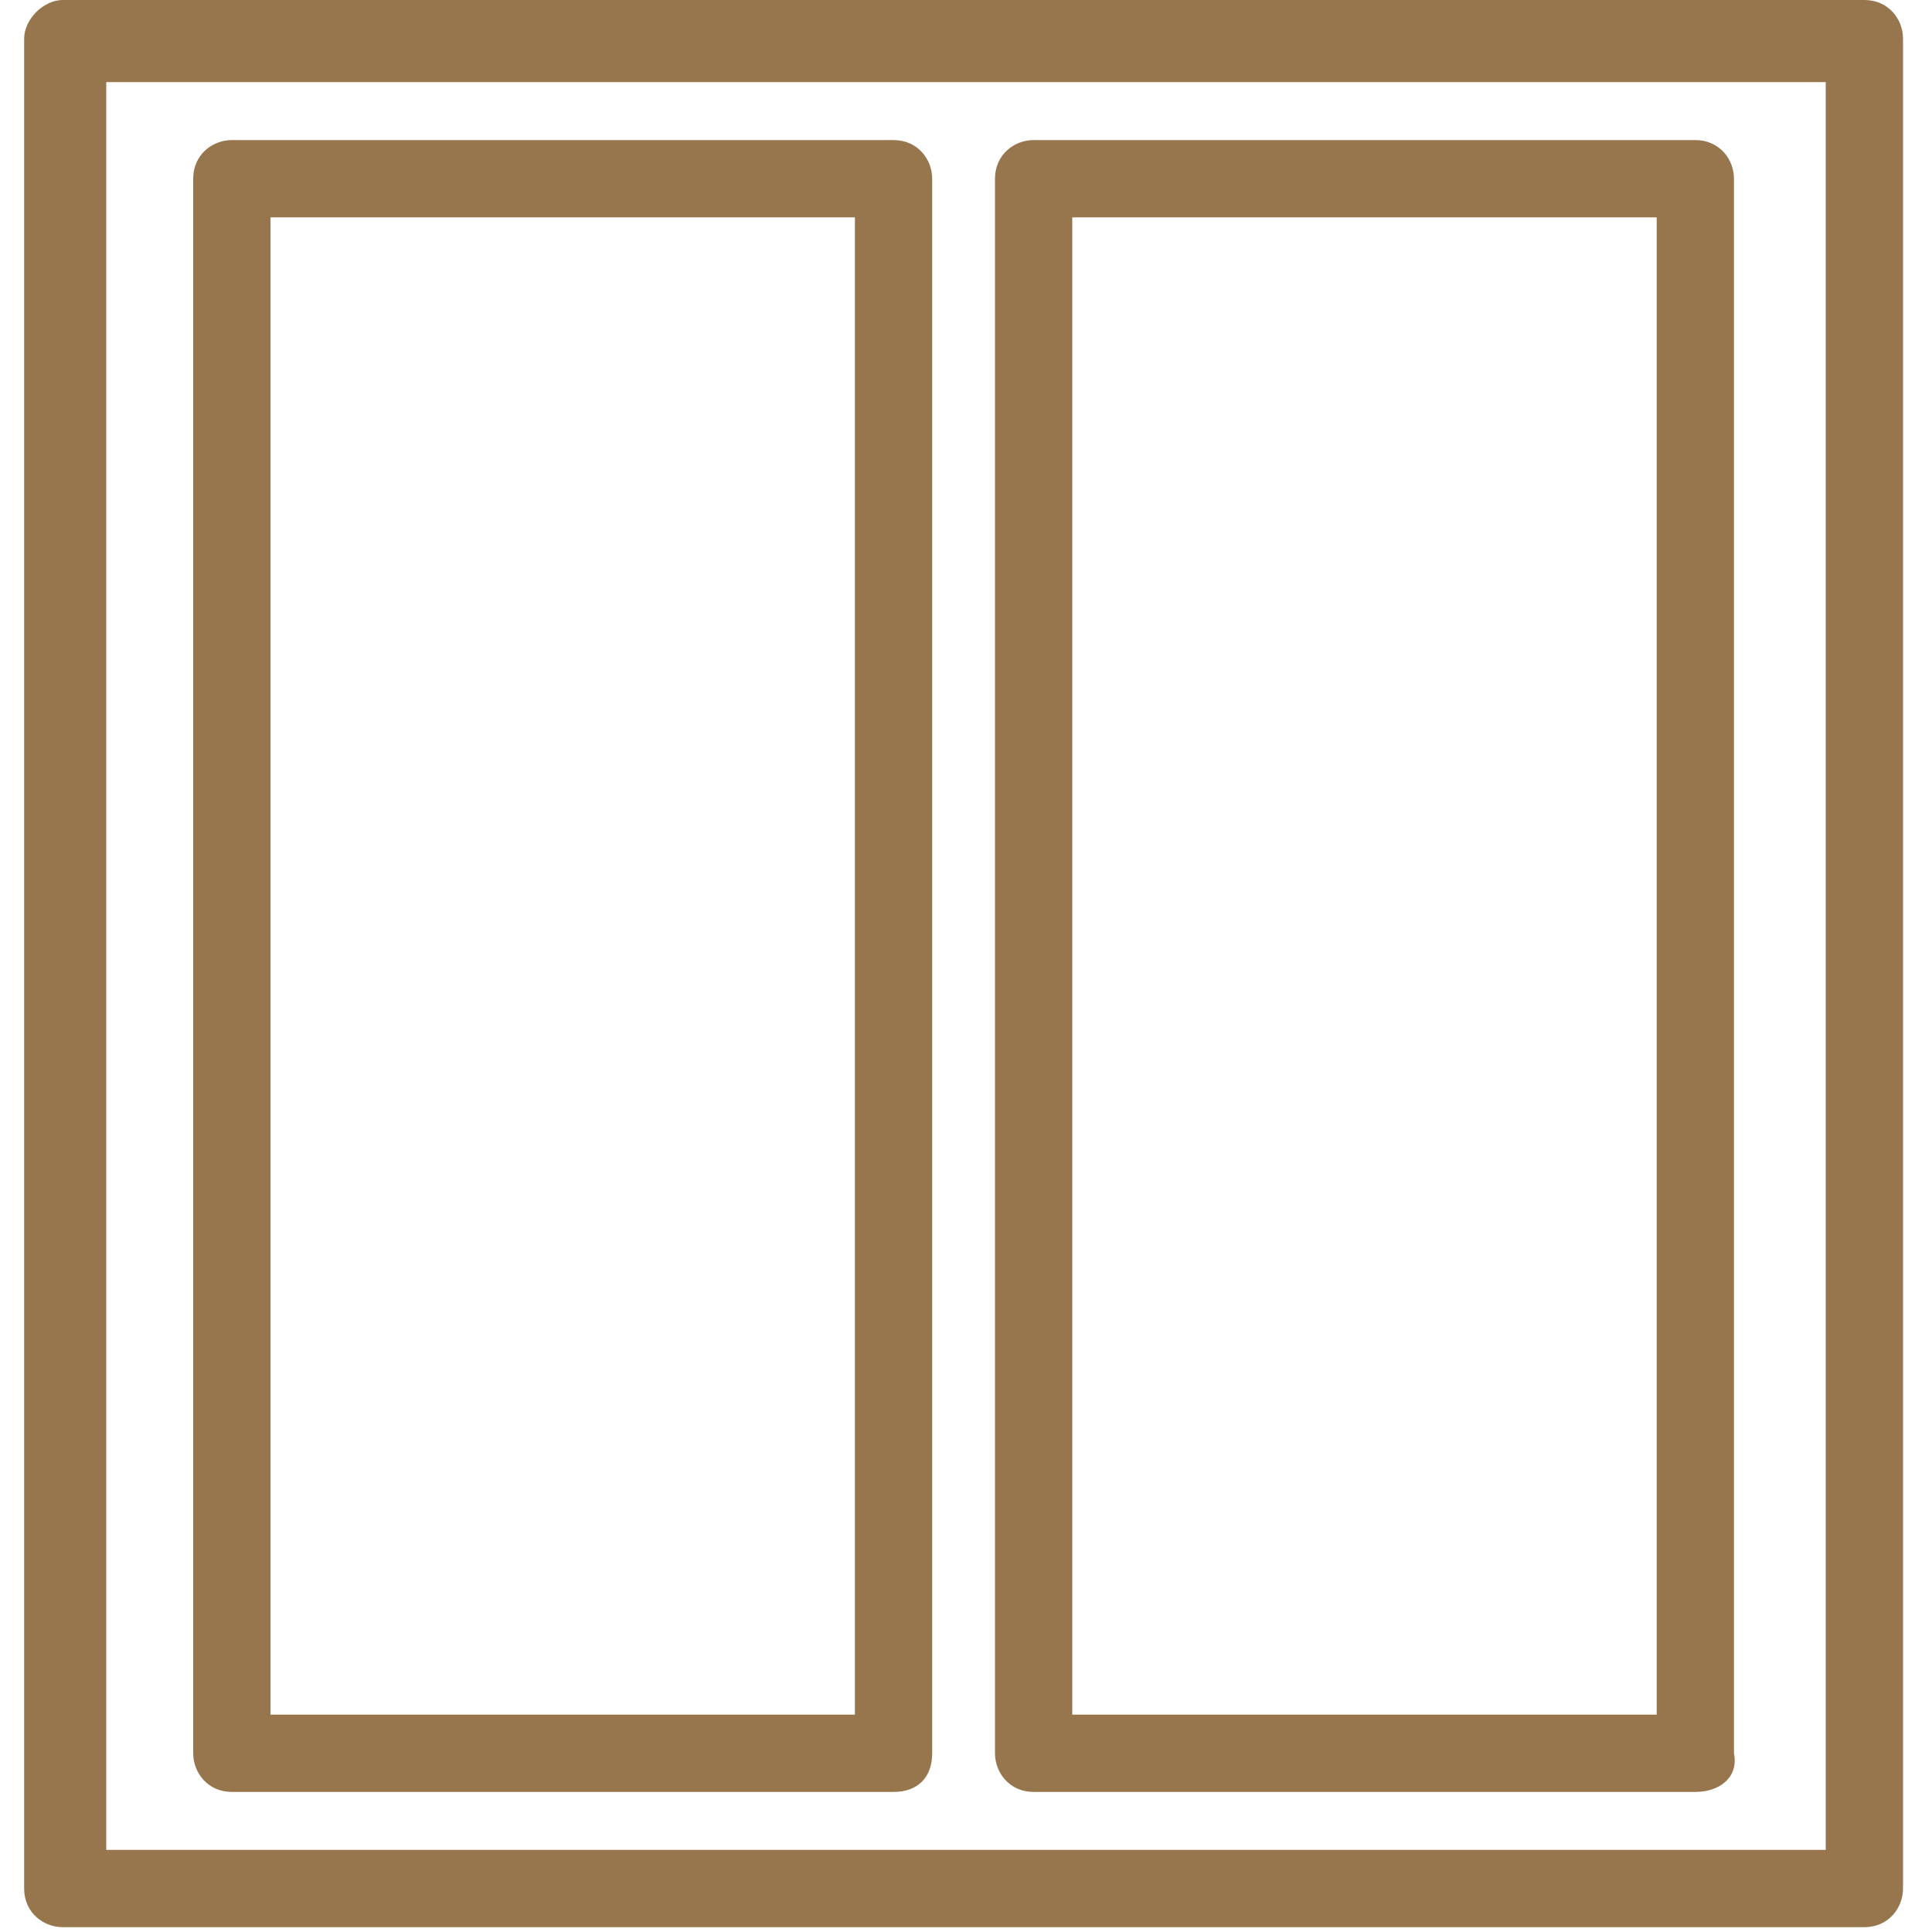
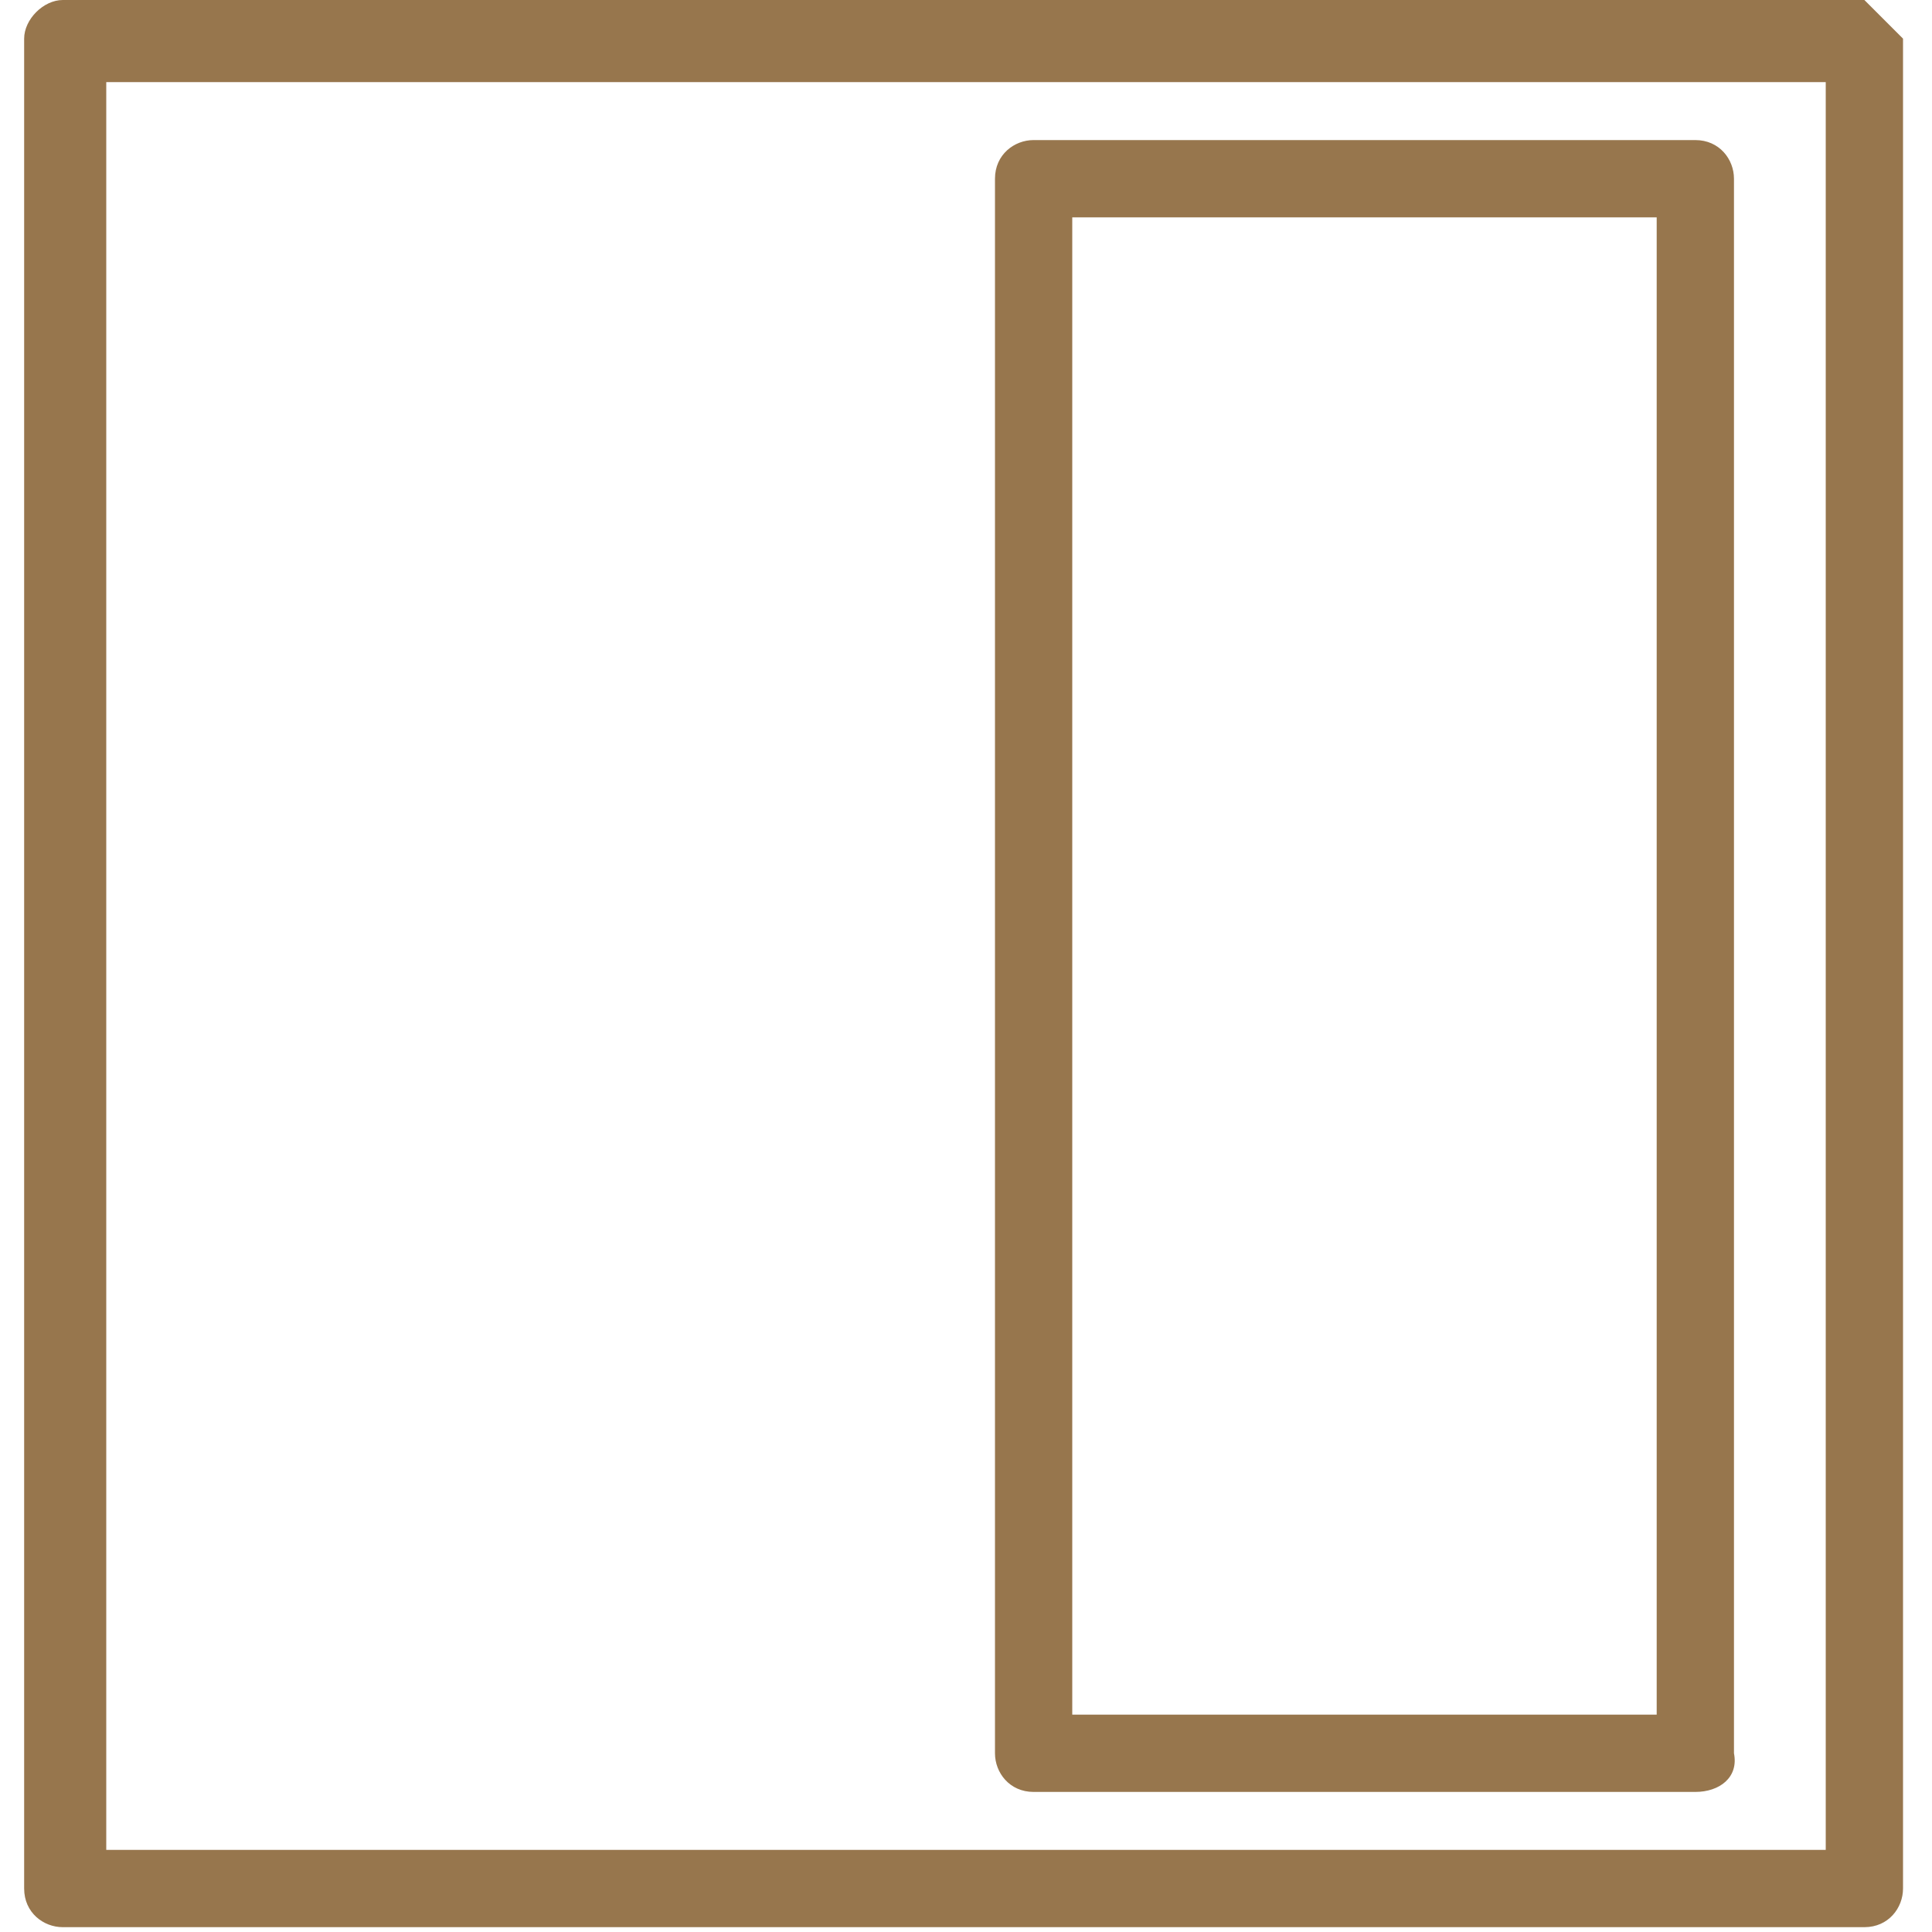
<svg xmlns="http://www.w3.org/2000/svg" version="1.1" id="Layer_1" x="0px" y="0px" viewBox="0 0 40 40" style="enable-background:new 0 0 40 40;" xml:space="preserve">
  <style type="text/css">
	.st0{fill:#97764D;}
</style>
-   <path class="st0" d="M38.6,0H1.3C0.9,0,0.5,0.4,0.5,0.8v38.3c0,0.5,0.4,0.8,0.8,0.8h37.3c0.5,0,0.8-0.4,0.8-0.8V0.8  C39.4,0.4,39.1,0,38.6,0z M37.8,38.3H2.2V1.7h35.6V38.3z" />
-   <path class="st0" d="M18.5,37.1H4.8c-0.5,0-0.8-0.4-0.8-0.8l0,0V3.7c0-0.5,0.4-0.8,0.8-0.8l0,0h13.7c0.5,0,0.8,0.4,0.8,0.8l0,0v32.6  C19.3,36.8,19,37.1,18.5,37.1L18.5,37.1z M5.6,35.5h12.1v-31H5.6V35.5z" />
+   <path class="st0" d="M38.6,0H1.3C0.9,0,0.5,0.4,0.5,0.8v38.3c0,0.5,0.4,0.8,0.8,0.8h37.3c0.5,0,0.8-0.4,0.8-0.8V0.8  z M37.8,38.3H2.2V1.7h35.6V38.3z" />
  <path class="st0" d="M35.1,37.1H21.4c-0.5,0-0.8-0.4-0.8-0.8l0,0V3.7c0-0.5,0.4-0.8,0.8-0.8l0,0h13.7c0.5,0,0.8,0.4,0.8,0.8l0,0  v32.6C36,36.8,35.6,37.1,35.1,37.1L35.1,37.1L35.1,37.1z M22.2,35.5h12.1v-31H22.2V35.5z" />
</svg>